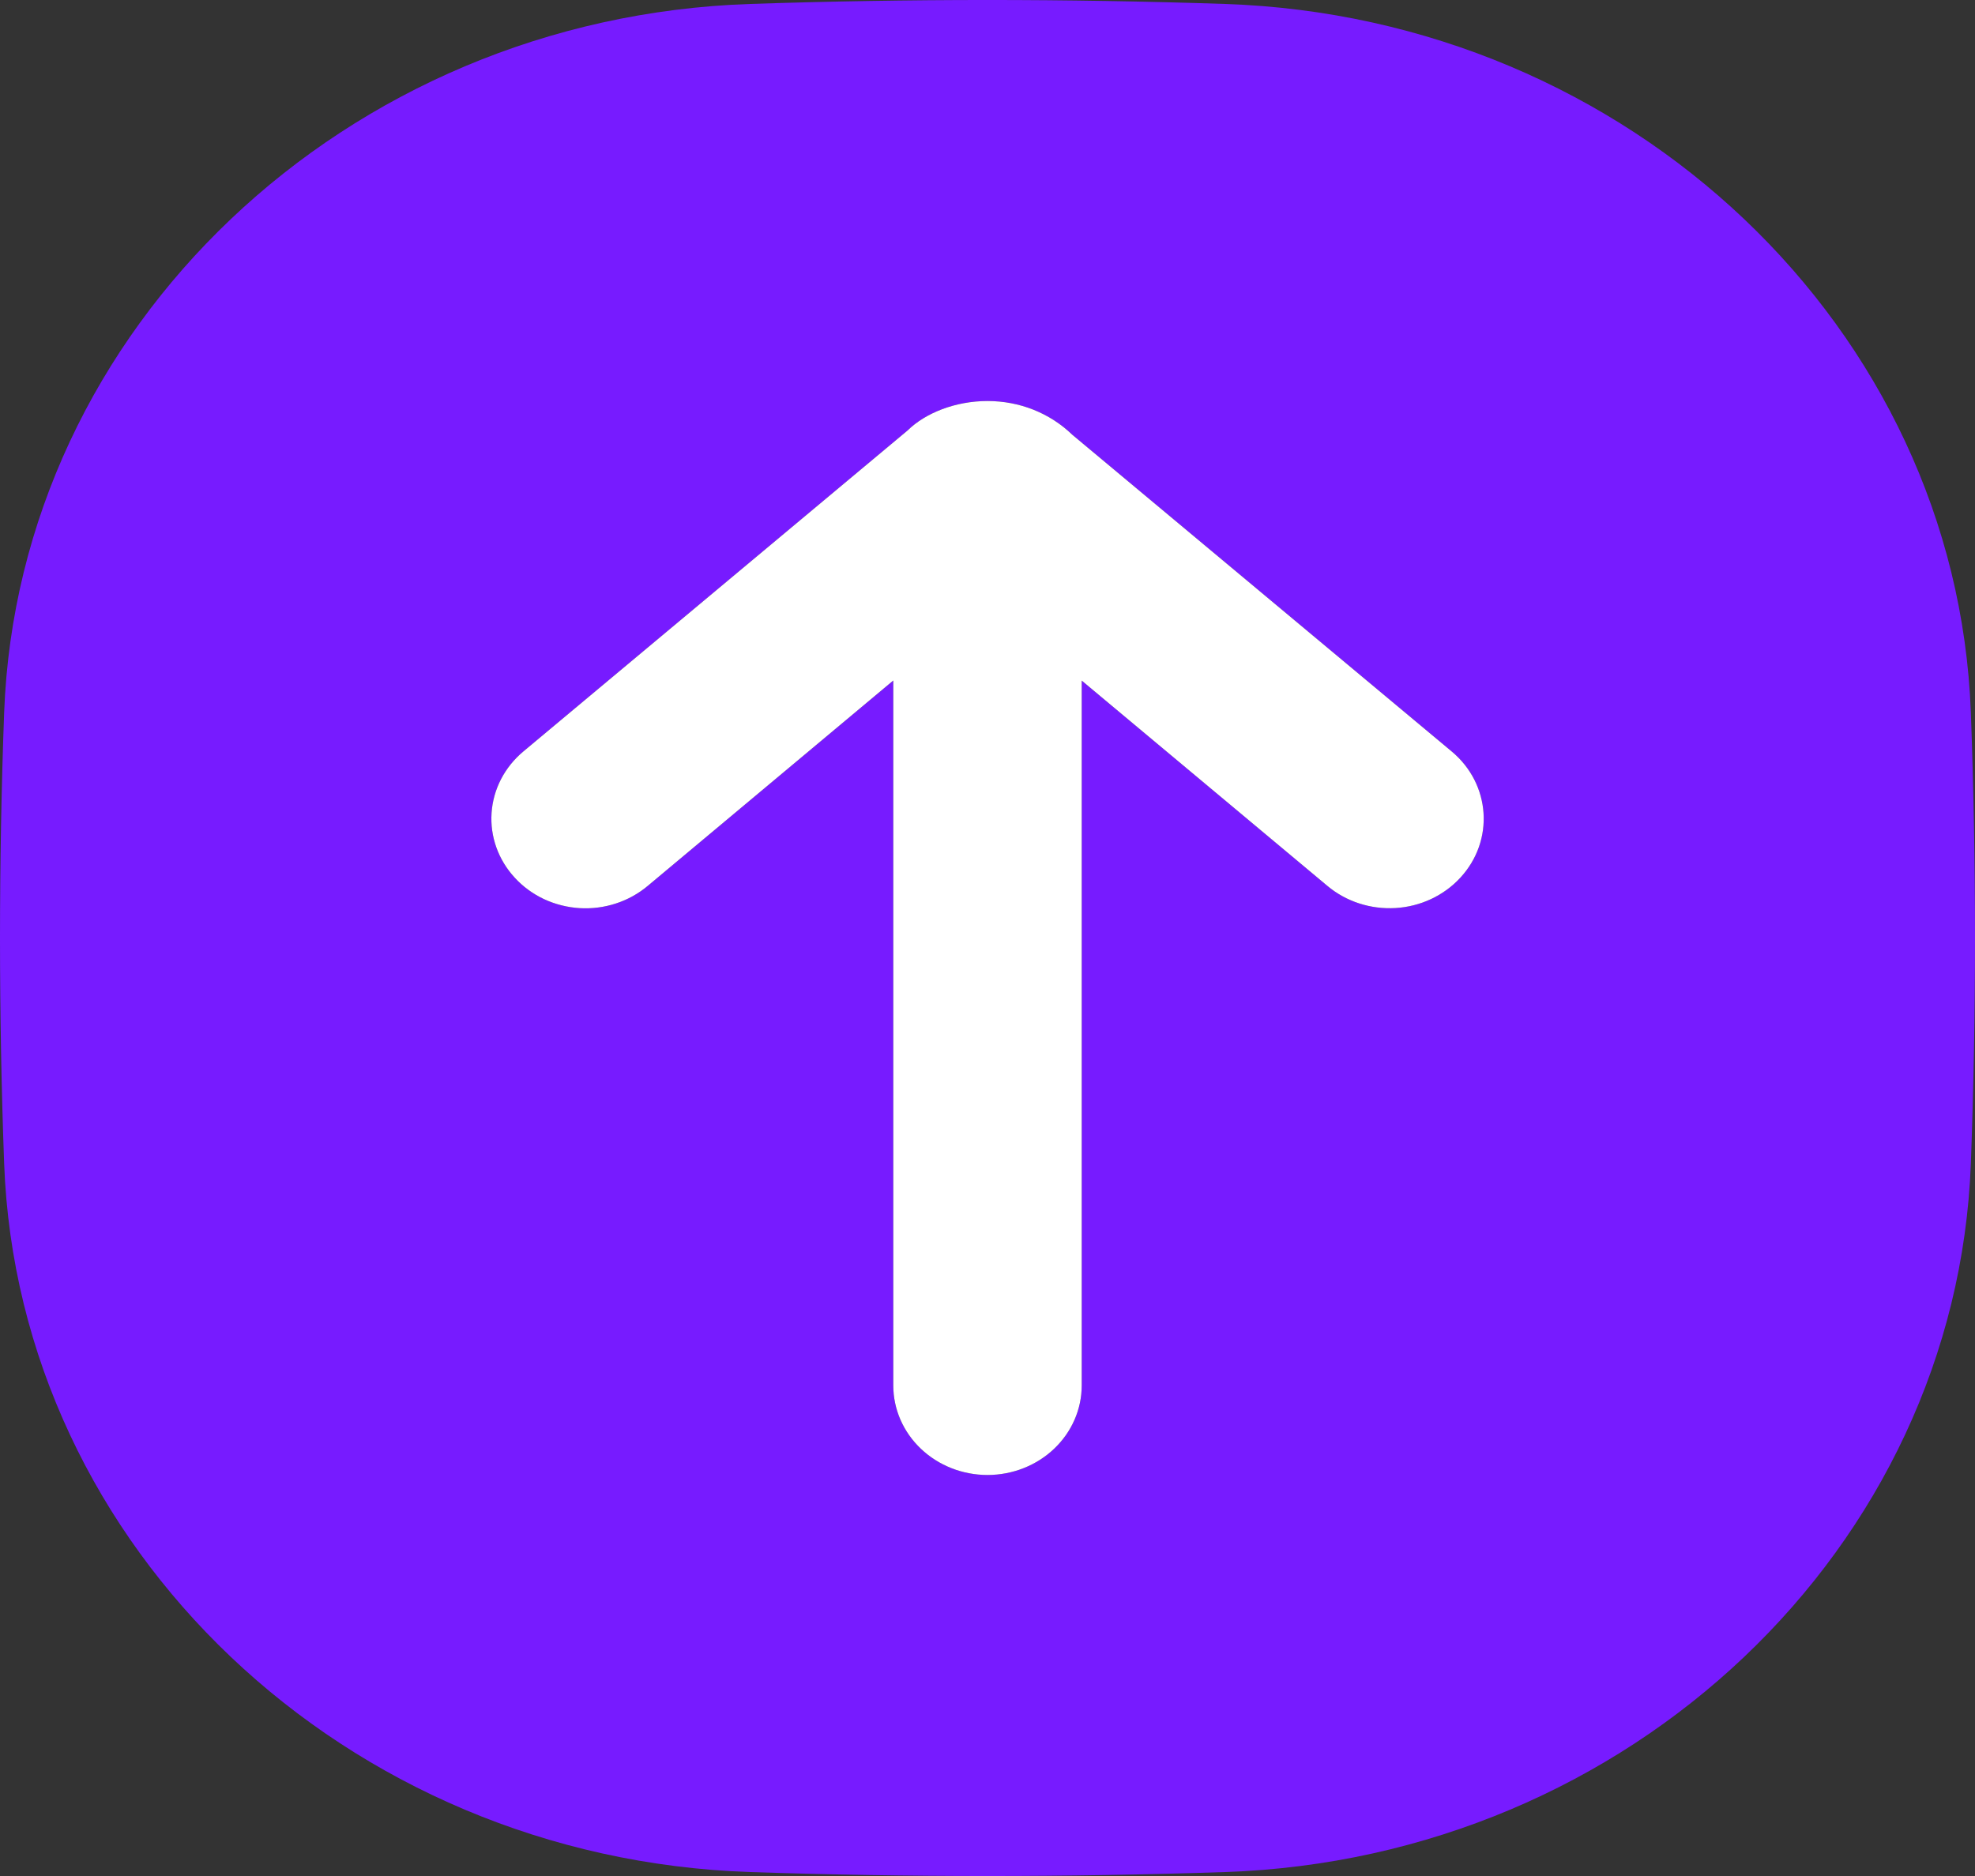
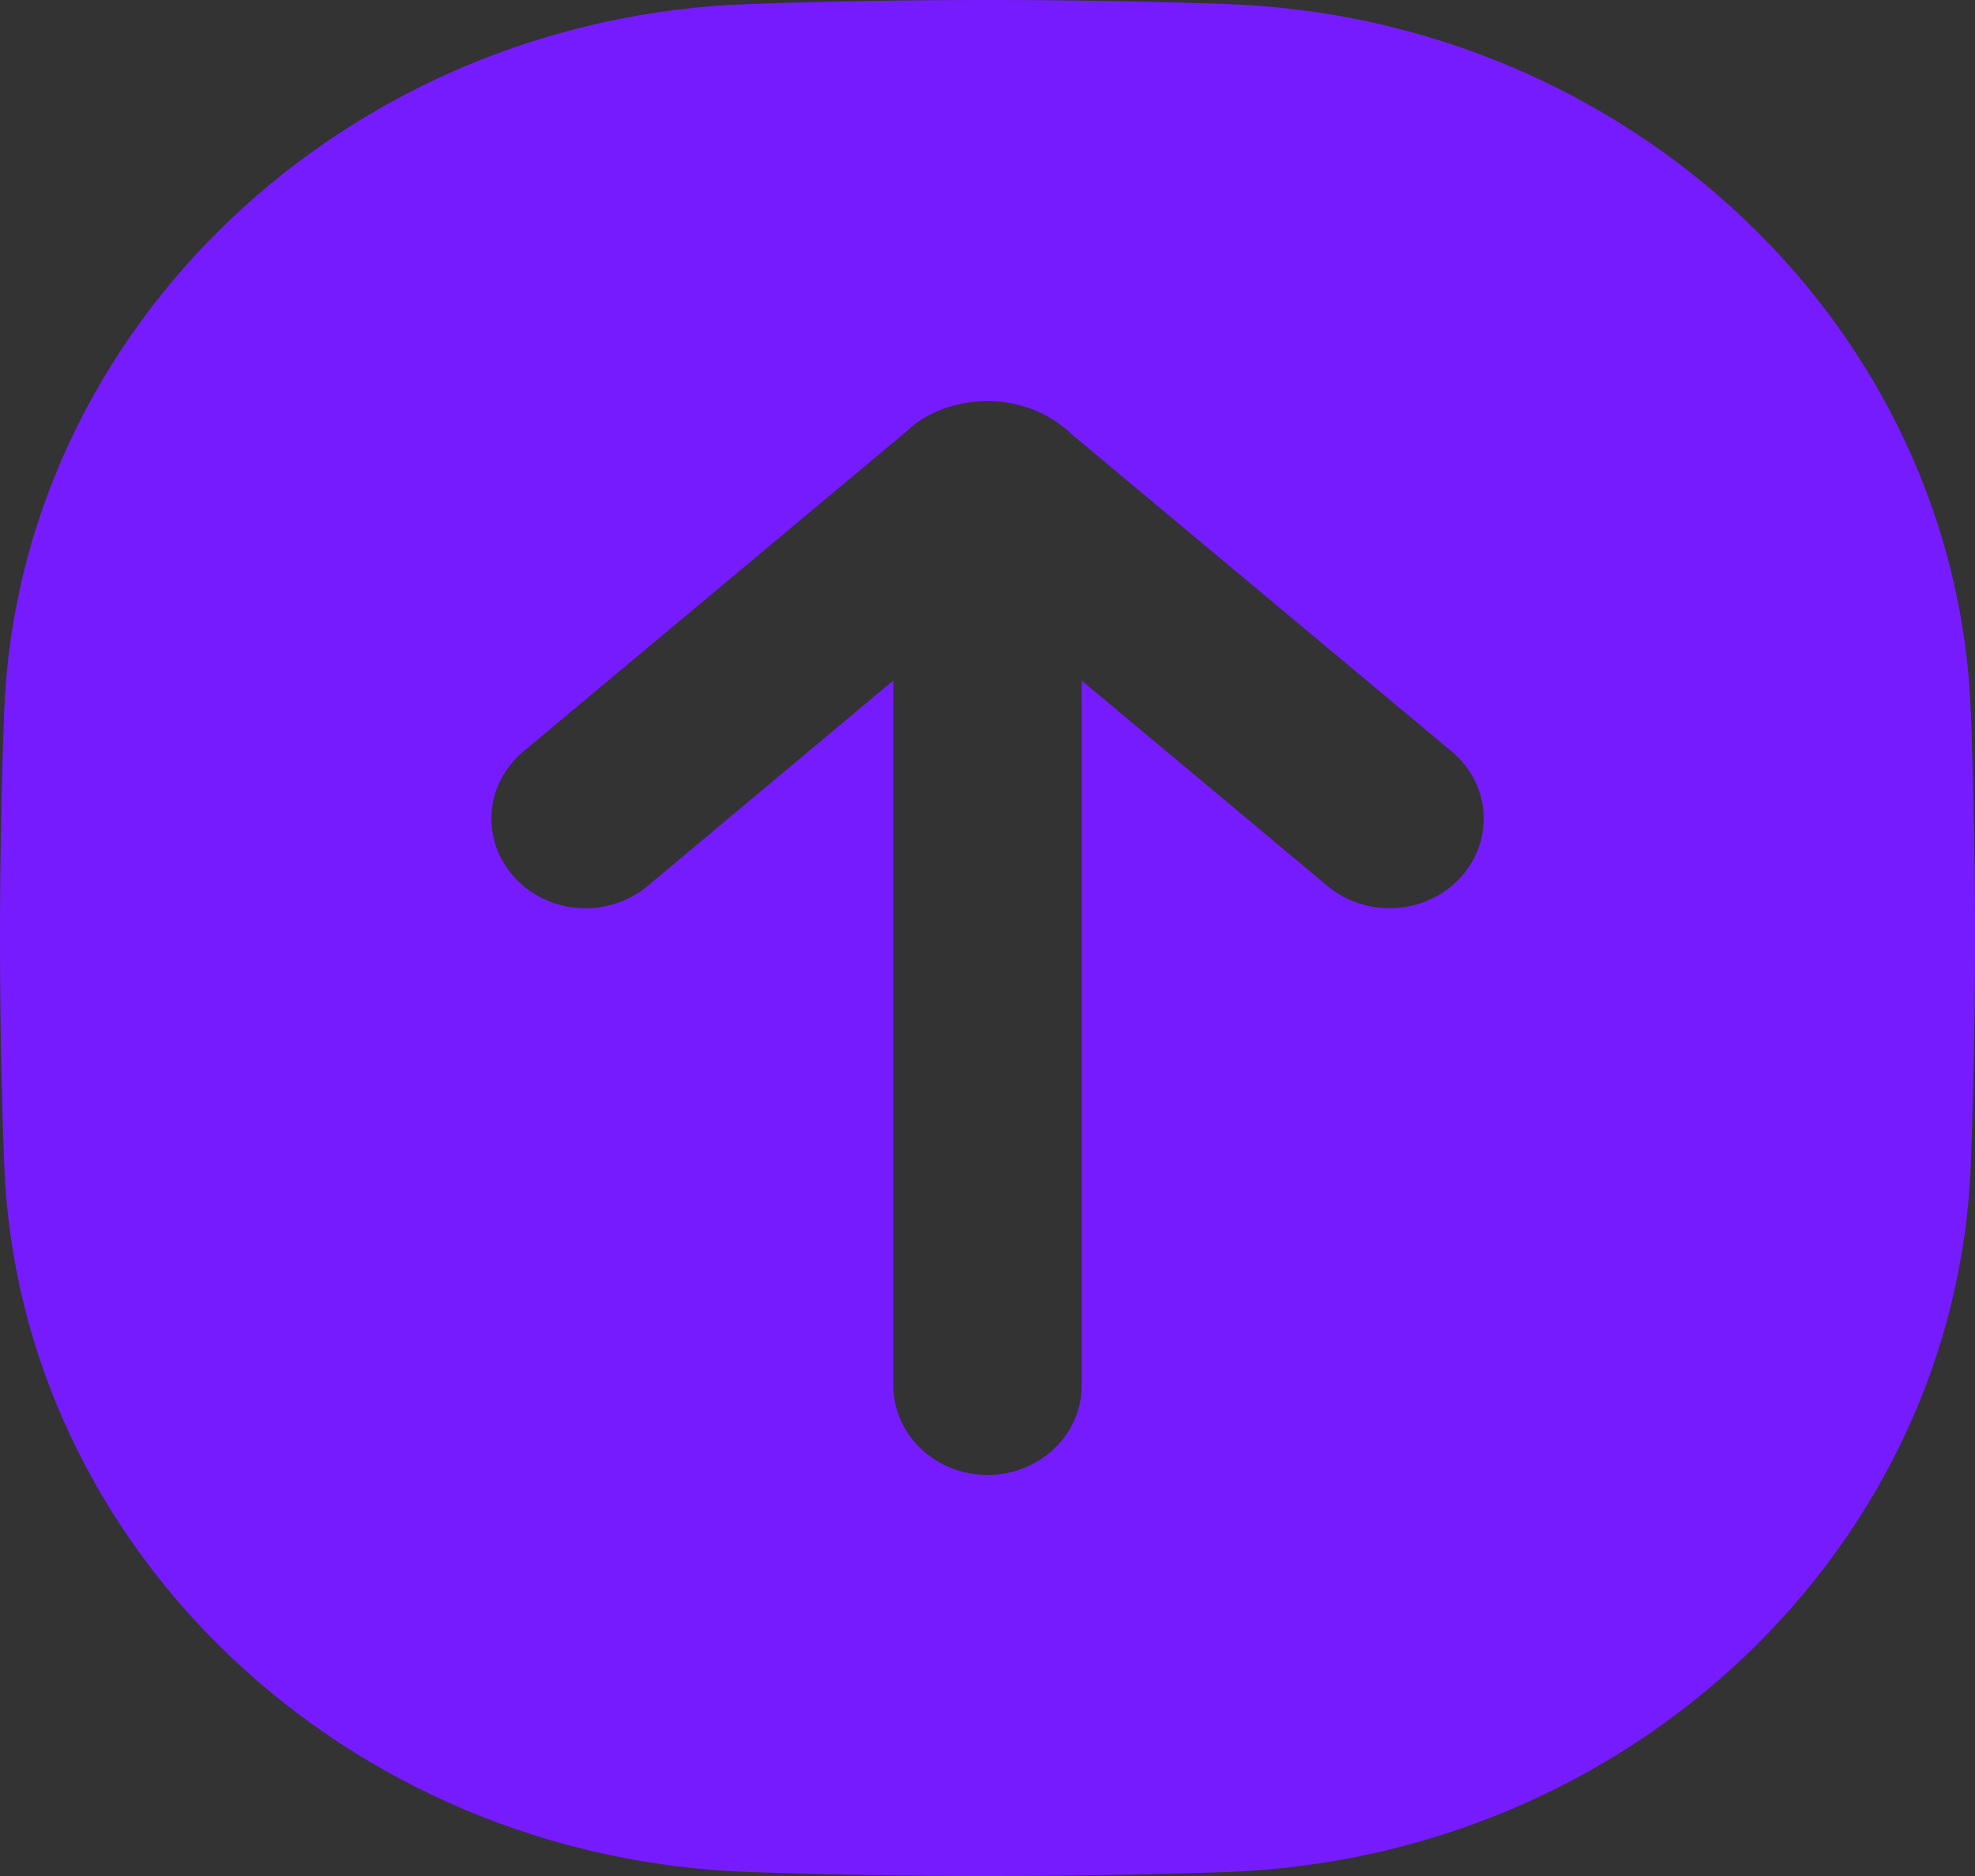
<svg xmlns="http://www.w3.org/2000/svg" width="40" height="38" viewBox="0 0 40 38" fill="none">
  <rect x="0" y="0" width="40" height="38" fill="#333333" stroke="none" />
  <path d="M39.916 14.433C39.627 6.647 33.003 0.354 24.806 0.08C21.602 -0.027 18.396 -0.027 15.193 0.08C6.997 0.354 0.373 6.647 0.084 14.435C-0.028 17.478 -0.028 20.524 0.084 23.567C0.373 31.353 6.997 37.646 15.193 37.92C18.397 38.027 21.604 38.027 24.807 37.92C33.003 37.646 39.627 31.353 39.916 23.567C40.028 20.523 40.028 17.477 39.916 14.433ZM29.575 17.78C29.41 17.959 29.209 18.105 28.984 18.211C28.759 18.316 28.515 18.378 28.265 18.393C28.014 18.408 27.763 18.376 27.526 18.299C27.289 18.222 27.07 18.101 26.882 17.943L21.908 13.786V20.925V28.064C21.908 28.545 21.707 29.006 21.349 29.346C20.991 29.686 20.506 29.877 20 29.877C19.494 29.877 19.009 29.686 18.651 29.346C18.293 29.006 18.092 28.545 18.092 28.064V13.784L13.12 17.943C12.932 18.101 12.713 18.223 12.476 18.3C12.239 18.378 11.988 18.41 11.737 18.395C11.487 18.379 11.242 18.317 11.017 18.212C10.792 18.106 10.591 17.959 10.427 17.78C10.092 17.418 9.923 16.946 9.956 16.466C9.988 15.986 10.22 15.539 10.6 15.221L18.382 8.719C18.742 8.365 19.351 8.123 20 8.123C20.649 8.123 21.26 8.365 21.717 8.806L29.401 15.221C30.194 15.882 30.27 17.029 29.575 17.78Z" fill="#771BFF" />
-   <path d="M29.575 17.78C29.41 17.959 29.209 18.105 28.984 18.211C28.759 18.316 28.515 18.378 28.265 18.393C28.014 18.408 27.763 18.376 27.526 18.299C27.289 18.222 27.07 18.101 26.882 17.943L21.908 13.786V20.925V28.064C21.908 28.545 21.707 29.006 21.349 29.346C20.991 29.686 20.506 29.877 20 29.877C19.494 29.877 19.009 29.686 18.651 29.346C18.293 29.006 18.092 28.545 18.092 28.064V13.784L13.12 17.943C12.932 18.101 12.713 18.223 12.476 18.3C12.239 18.378 11.988 18.41 11.737 18.395C11.487 18.379 11.242 18.317 11.017 18.212C10.792 18.106 10.591 17.959 10.427 17.78C10.092 17.418 9.923 16.946 9.956 16.466C9.988 15.986 10.22 15.539 10.6 15.221L18.382 8.719C18.742 8.365 19.351 8.123 20 8.123C20.649 8.123 21.26 8.365 21.717 8.806L29.401 15.221C30.194 15.882 30.27 17.029 29.575 17.78Z" fill="white" />
</svg>